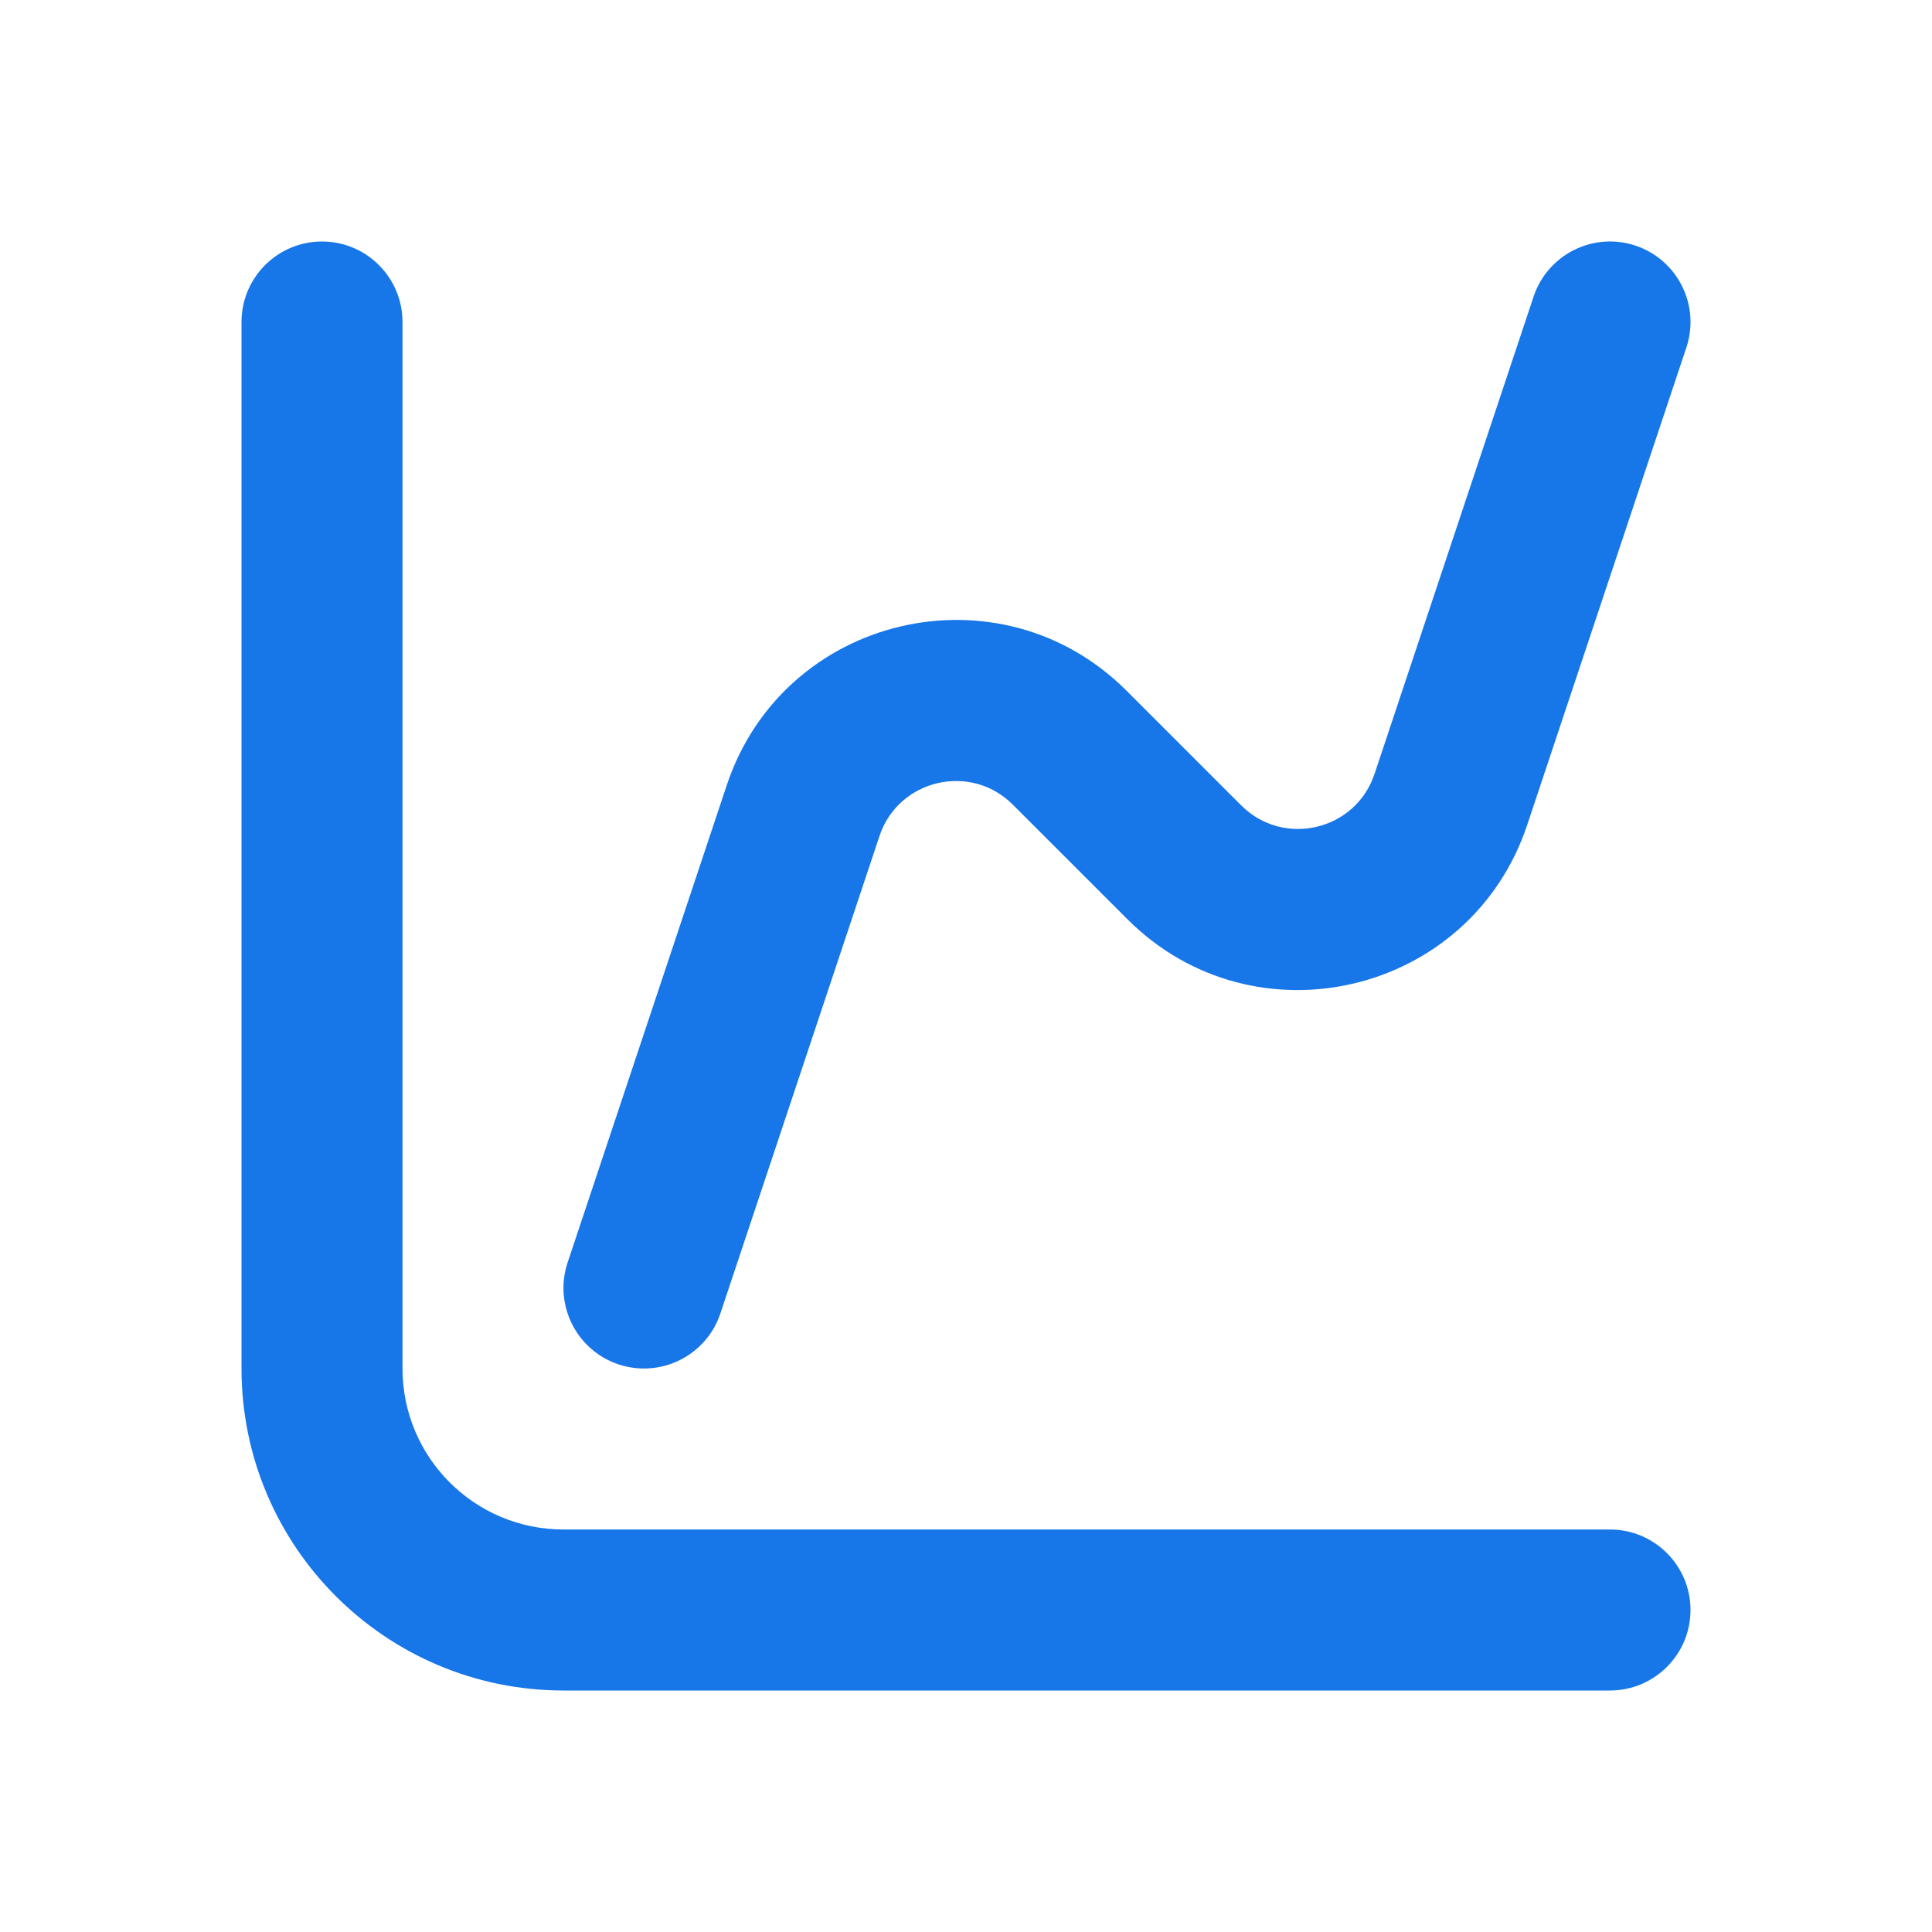
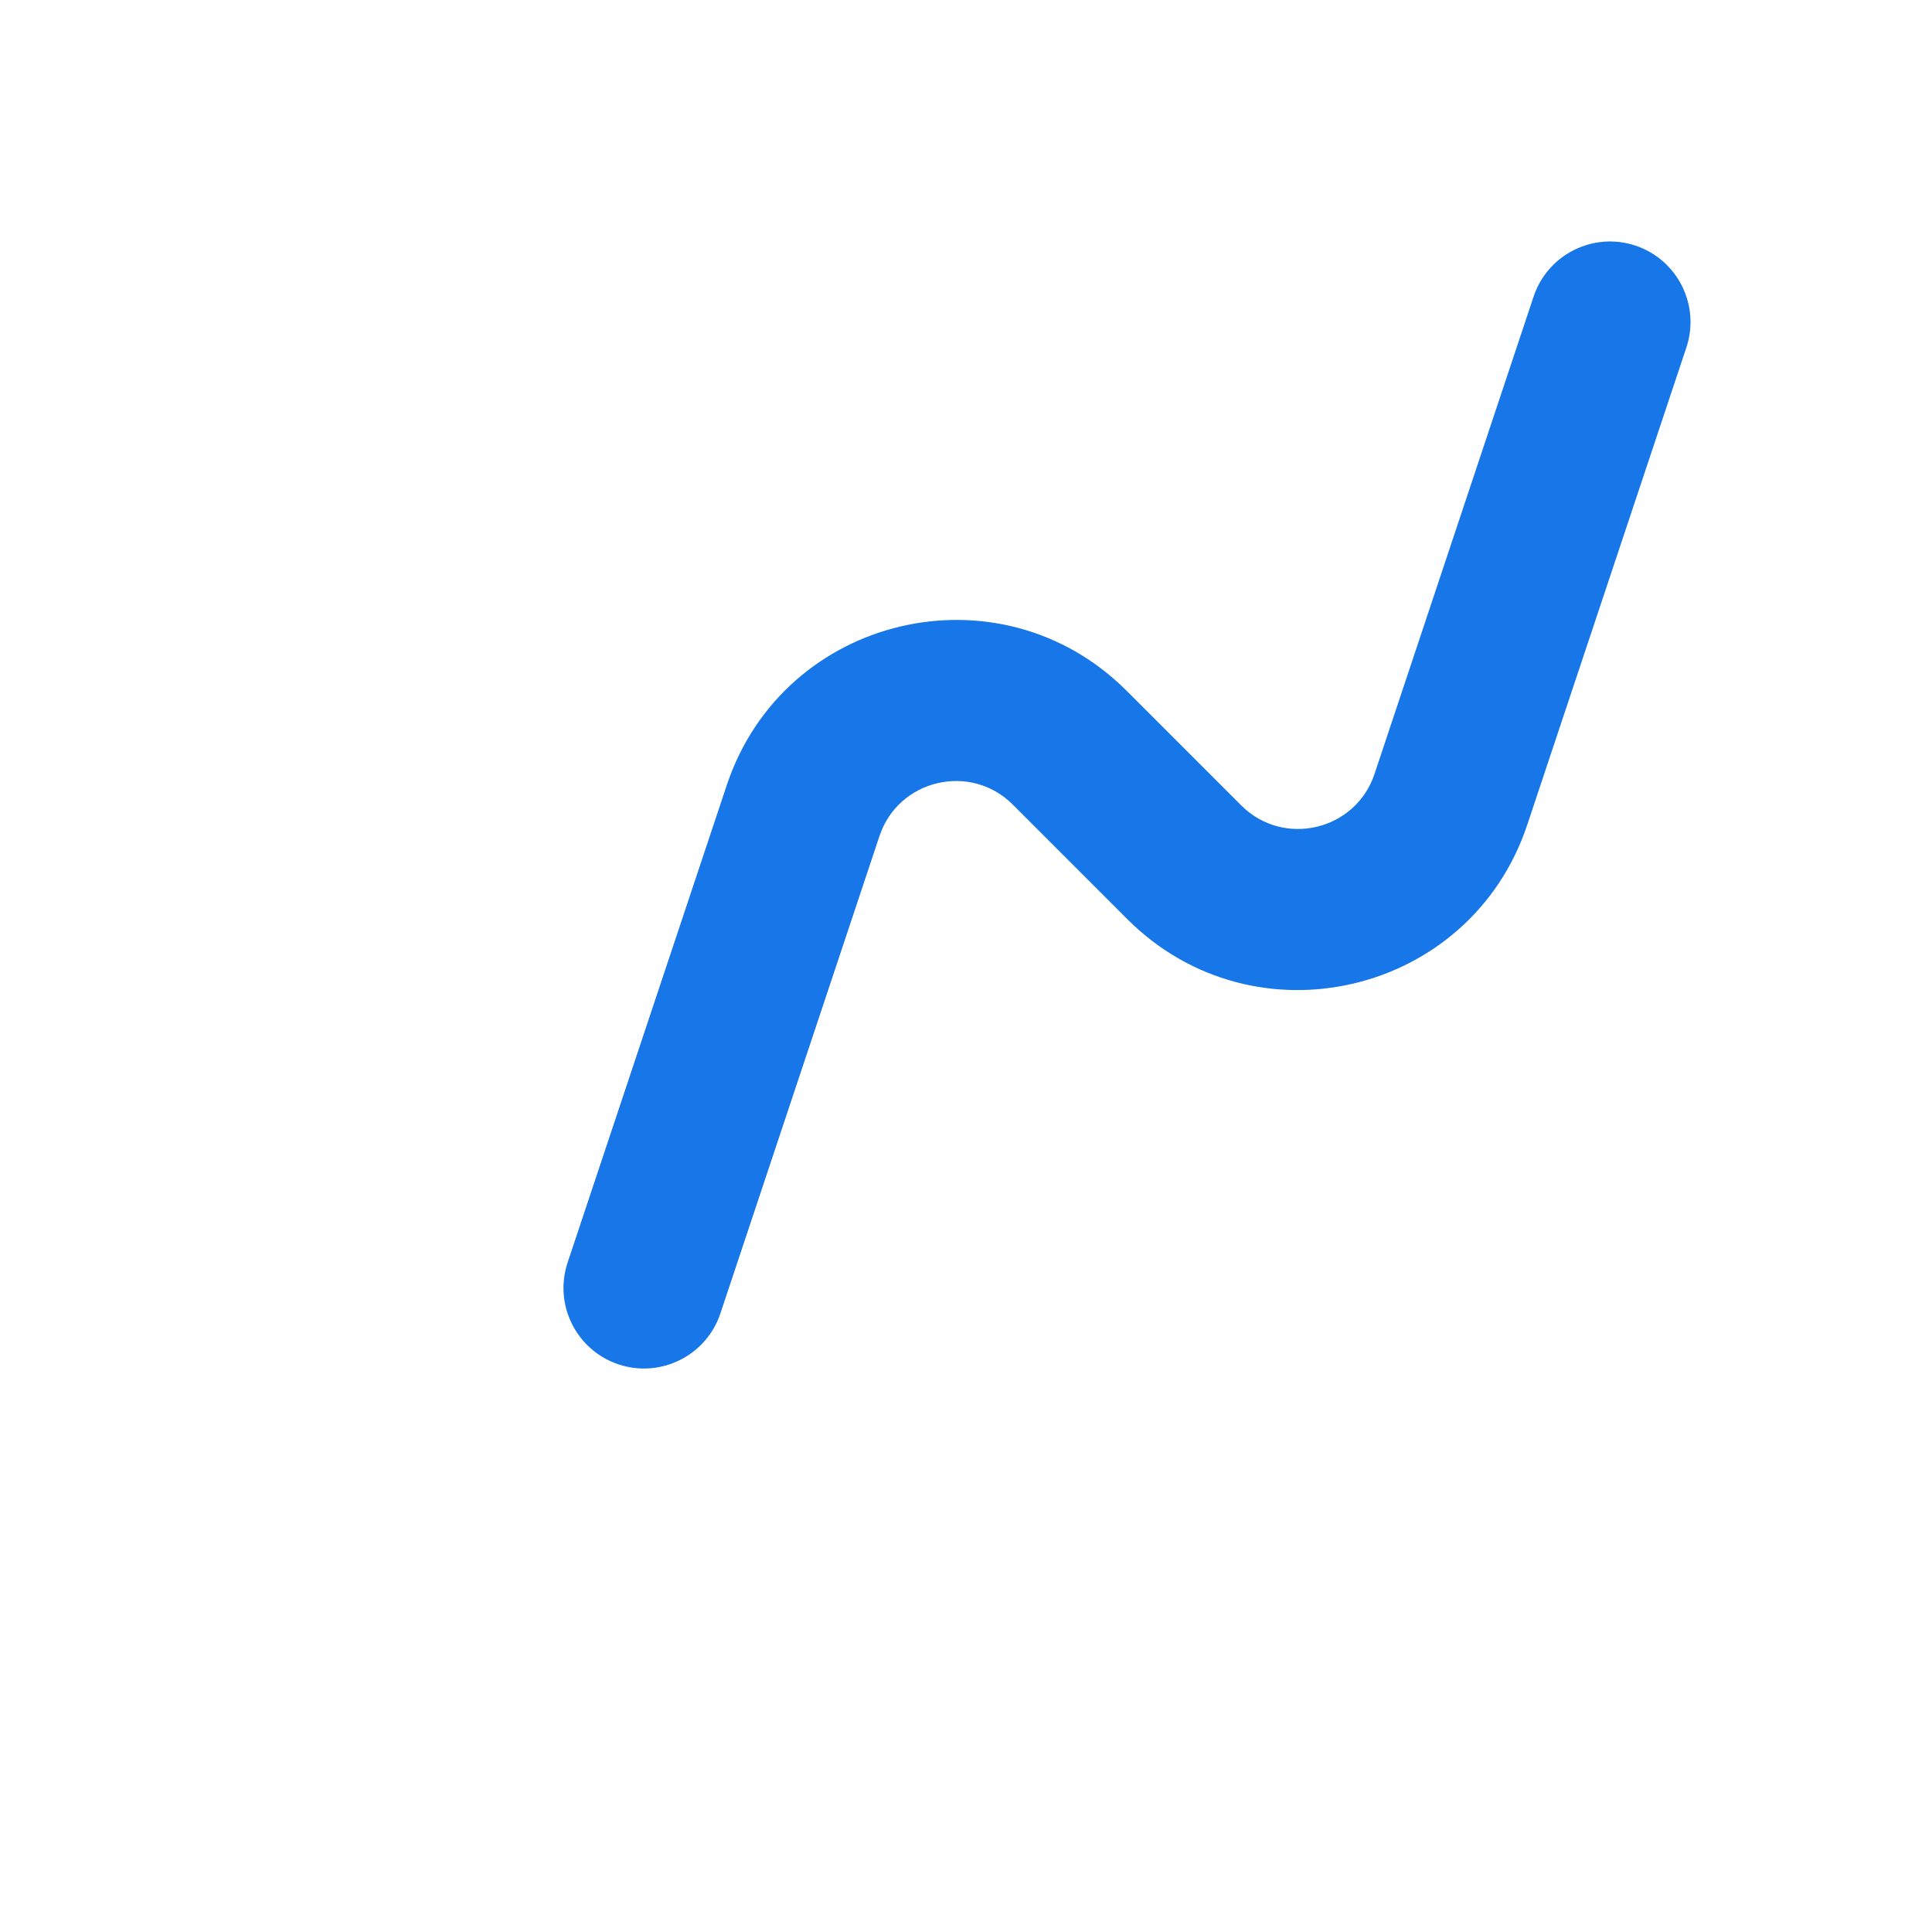
<svg xmlns="http://www.w3.org/2000/svg" width="24" height="24" viewBox="0 0 24 24" fill="none">
-   <path fill-rule="evenodd" clip-rule="evenodd" d="M4 3C4.552 3 5 3.448 5 4V17C5 18.105 5.895 19 7 19H20C20.552 19 21 19.448 21 20C21 20.552 20.552 21 20 21H7C4.791 21 3 19.209 3 17V4C3 3.448 3.448 3 4 3Z" fill="#1776E8" />
  <path fill-rule="evenodd" clip-rule="evenodd" d="M20.316 3.051C20.84 3.226 21.123 3.792 20.949 4.316L18.972 10.246C18.267 12.362 15.582 12.996 14.005 11.419L12.581 9.995C12.056 9.47 11.16 9.681 10.925 10.386L8.949 16.316C8.774 16.84 8.208 17.123 7.684 16.949C7.16 16.774 6.877 16.208 7.051 15.684L9.028 9.754C9.733 7.638 12.418 7.004 13.995 8.581L15.419 10.005C15.944 10.53 16.84 10.319 17.075 9.614L19.051 3.684C19.226 3.16 19.792 2.877 20.316 3.051Z" fill="#1776E8" />
</svg>